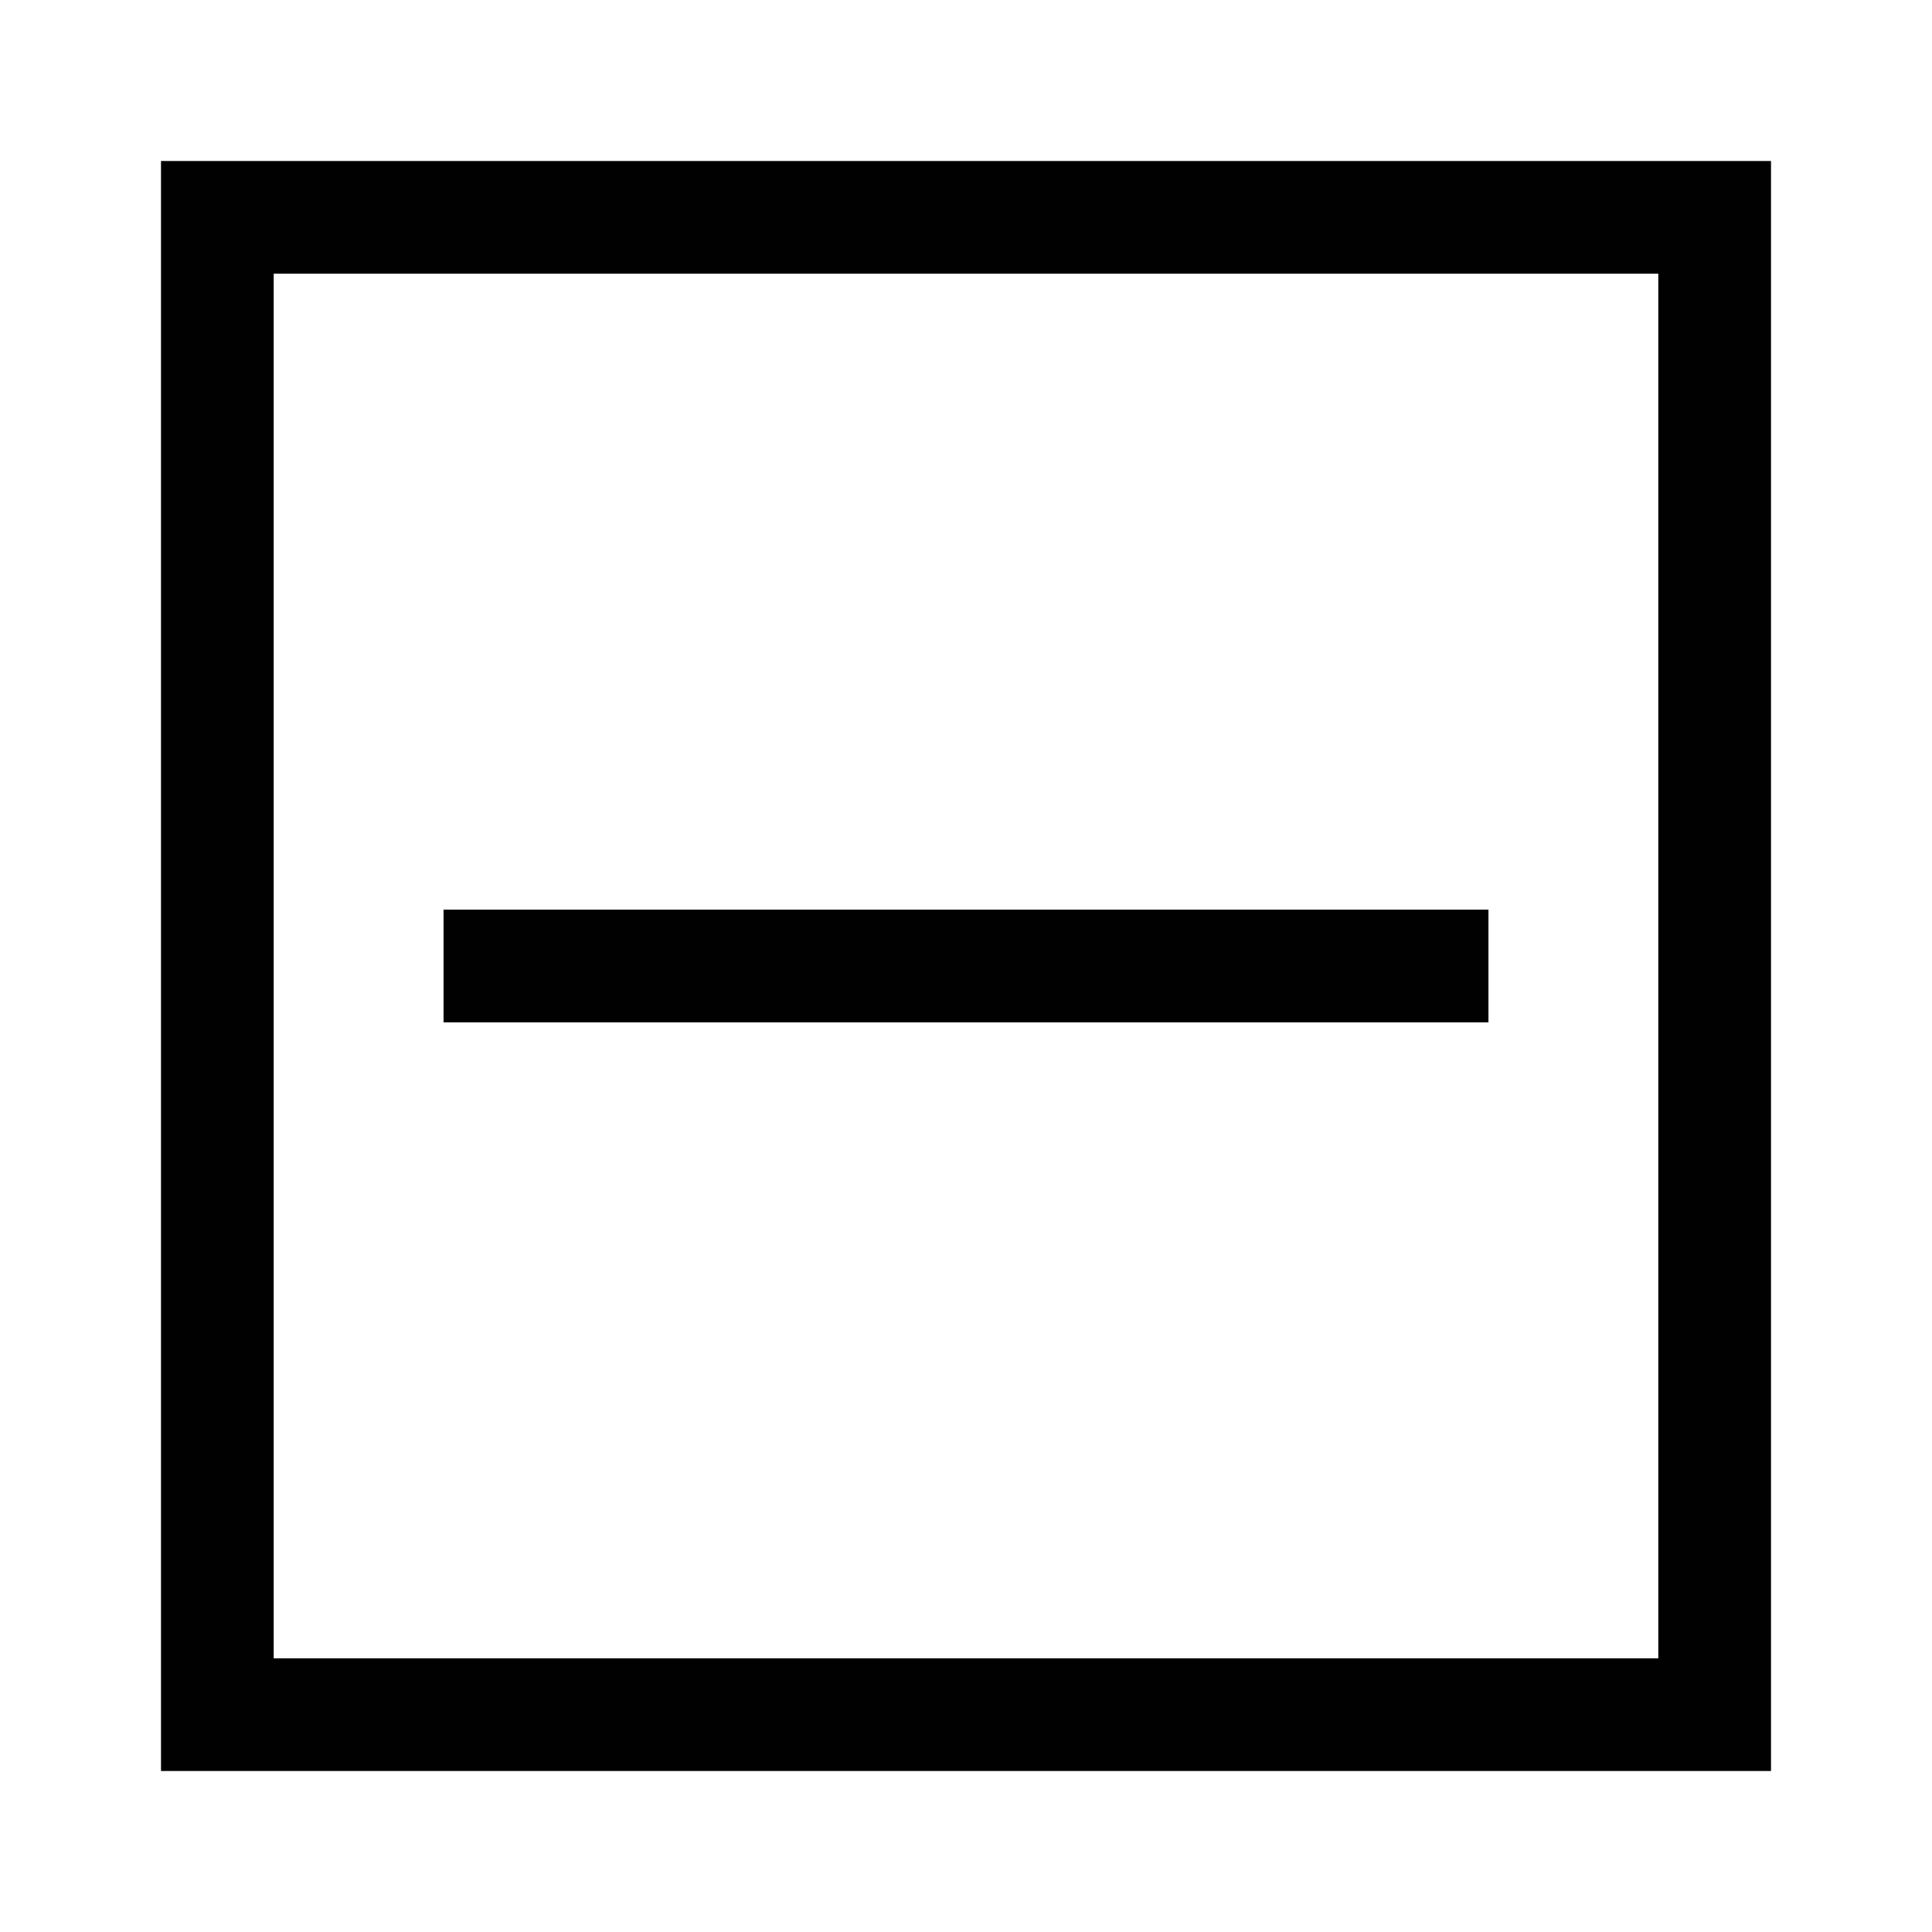
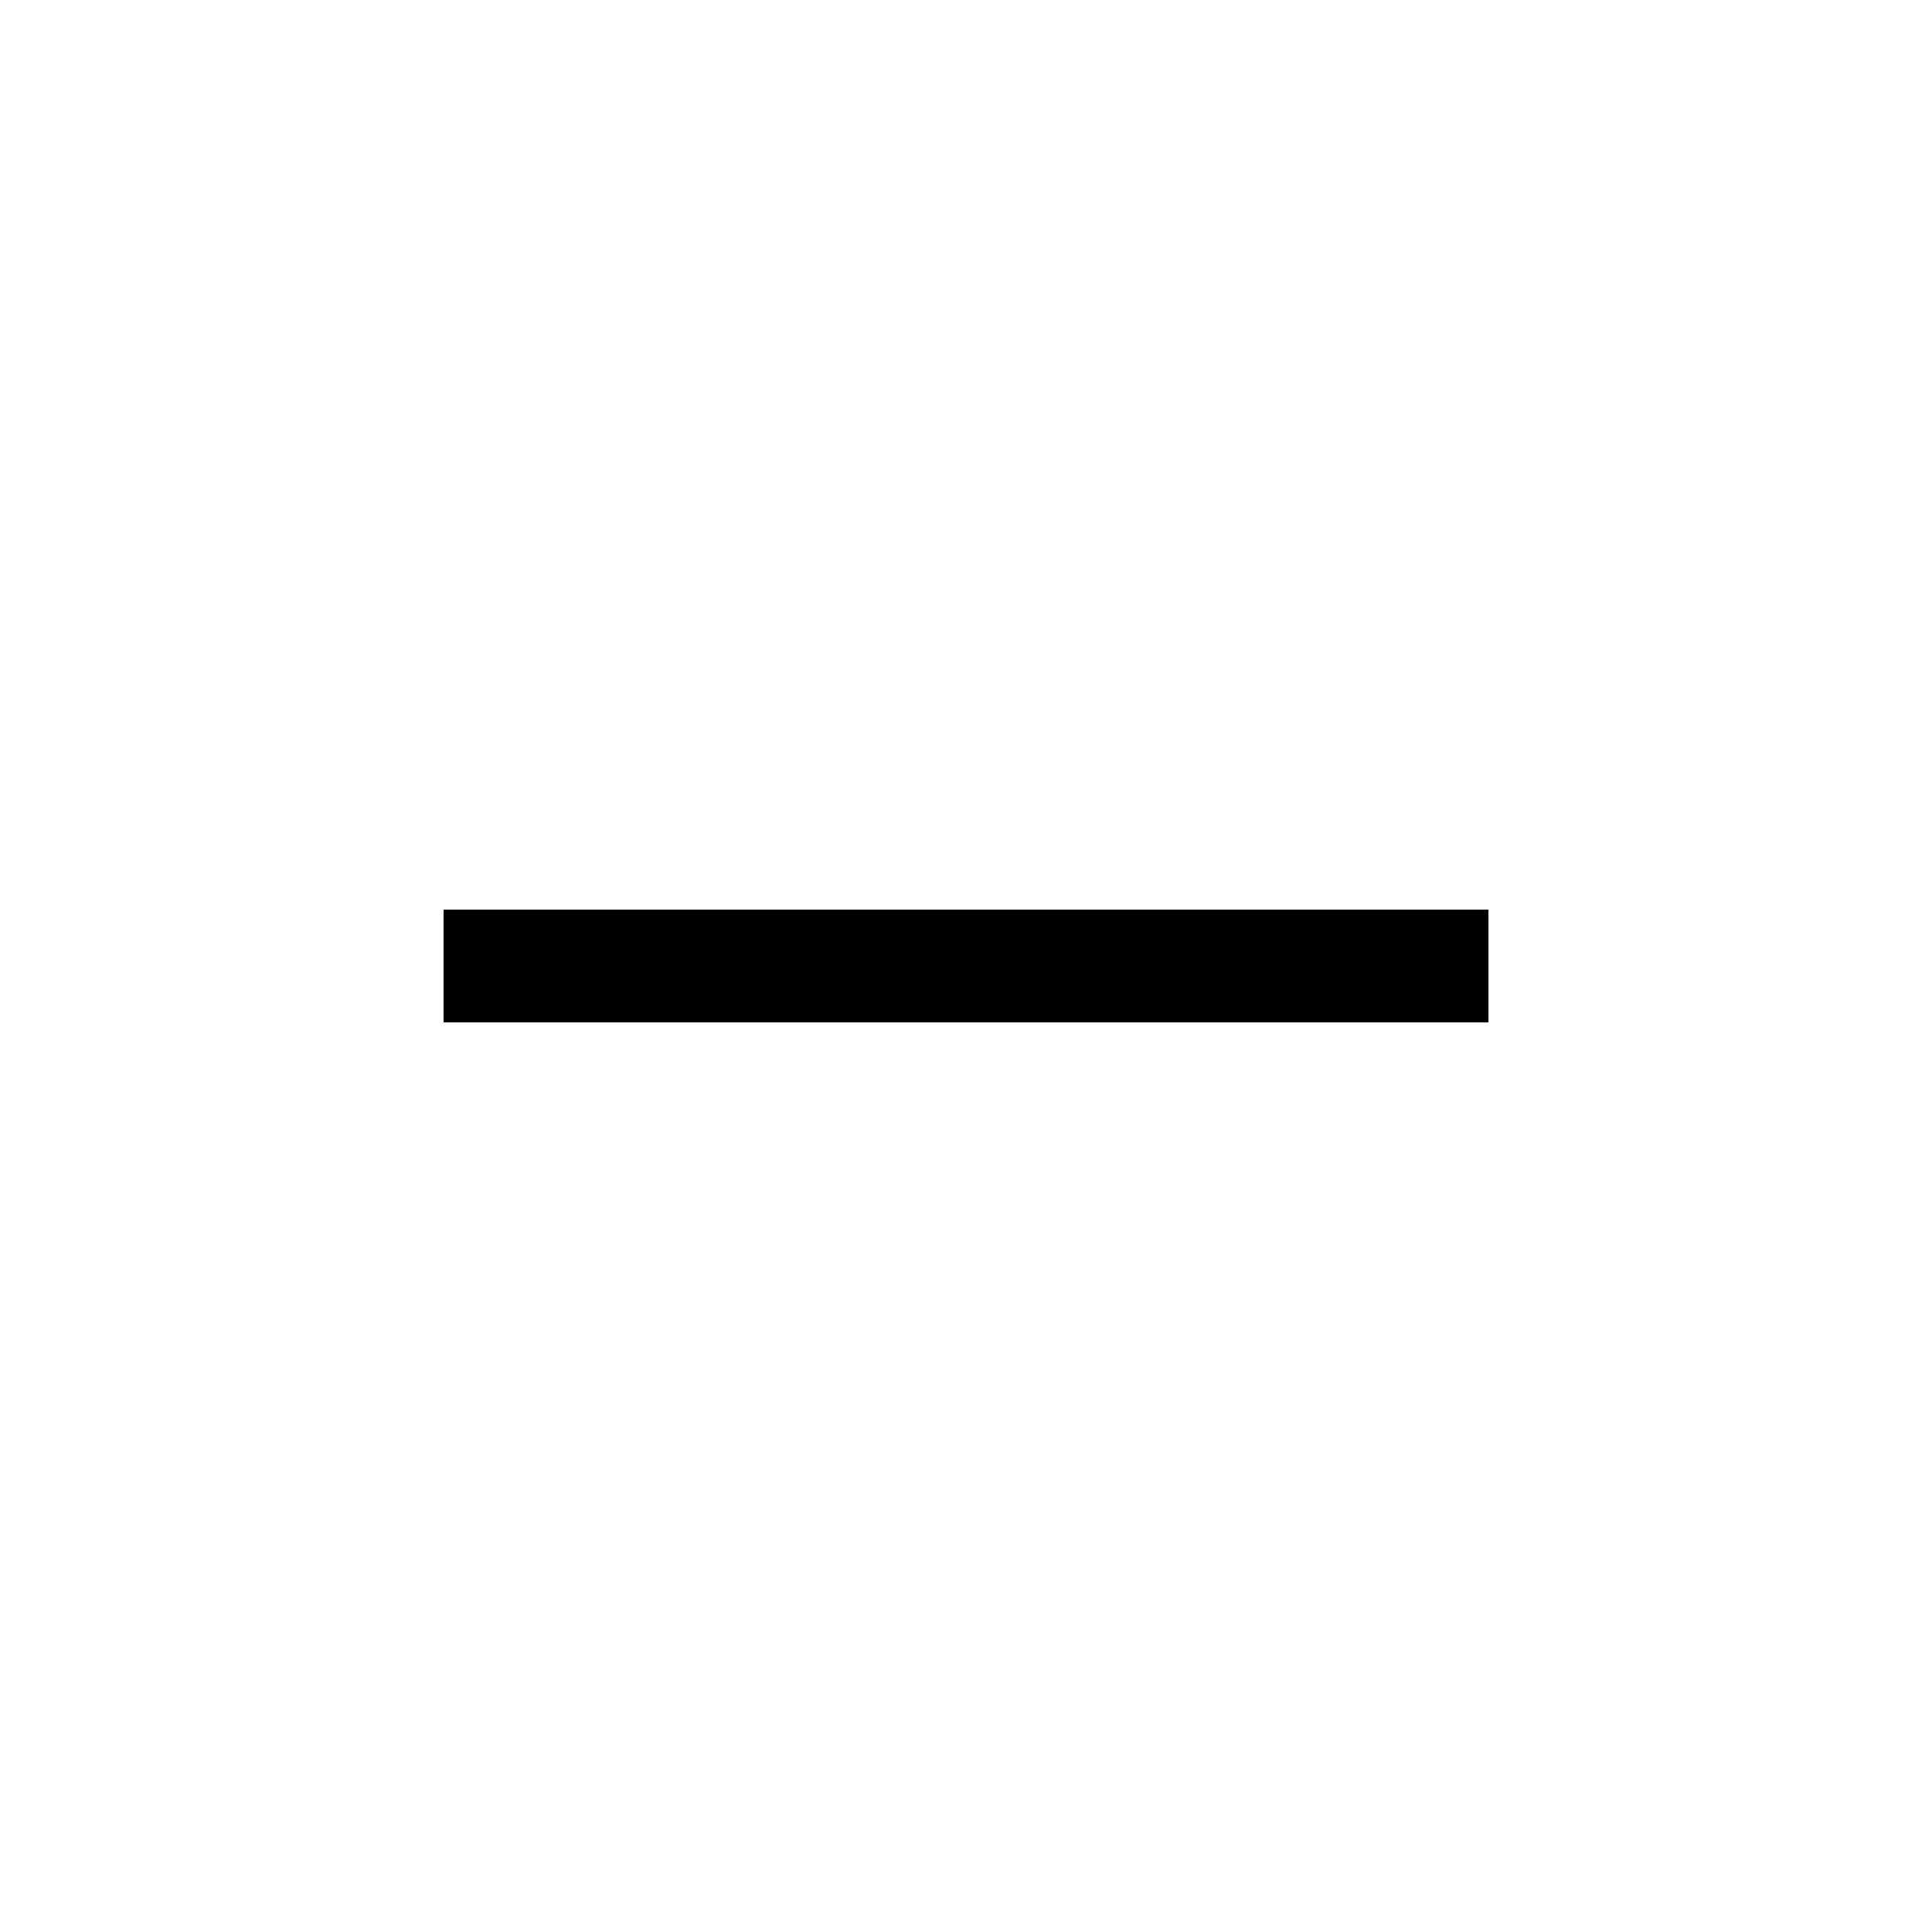
<svg xmlns="http://www.w3.org/2000/svg" width="24" height="24" viewBox="0 0 24 24" fill="none">
-   <path d="M22 22H2V2H22V22ZM3.4 20.6H20.6V3.4H3.4V20.6Z" fill="#010101" />
  <path d="M18.49 11.3H5.51V12.7H18.49V11.3Z" fill="#010101" />
</svg>